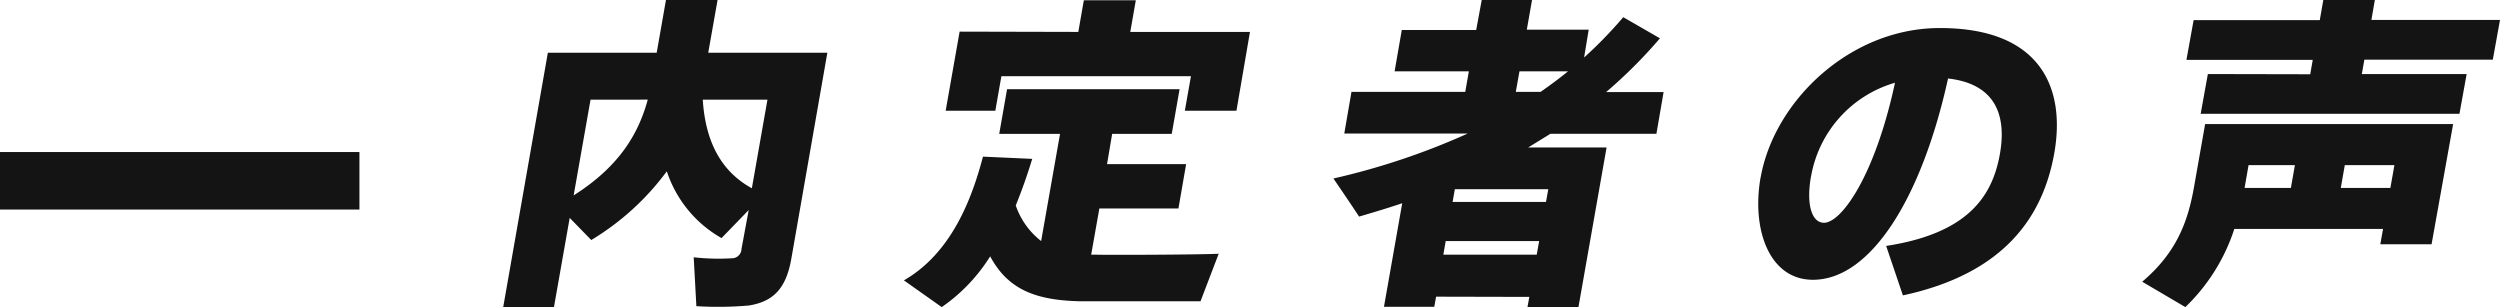
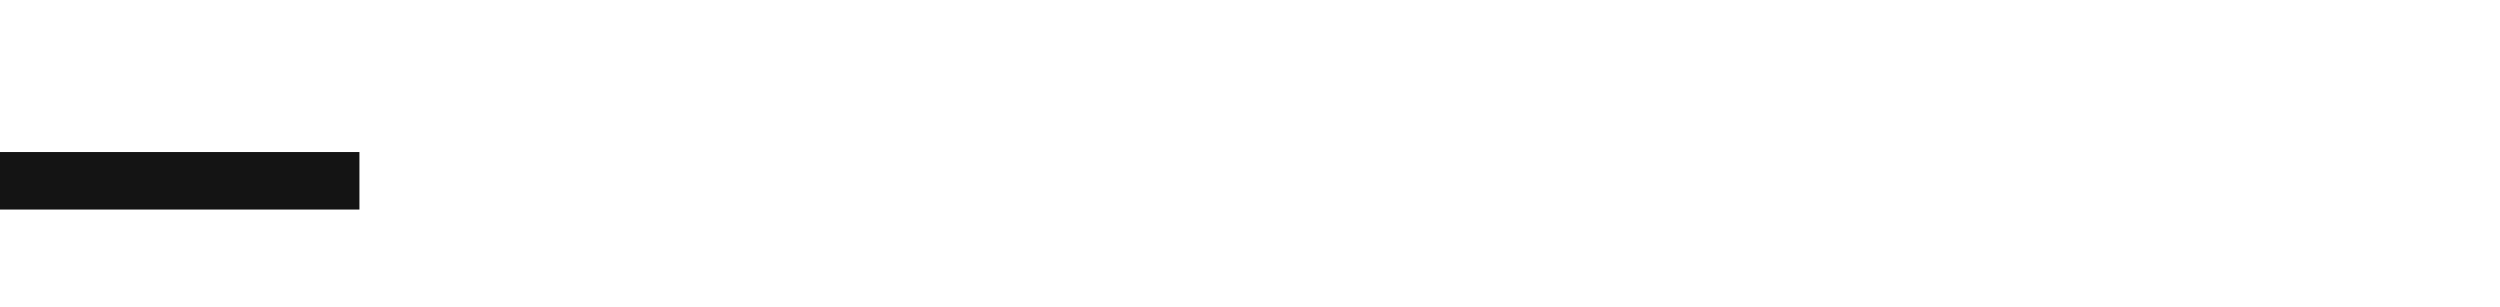
<svg xmlns="http://www.w3.org/2000/svg" viewBox="0 0 347.77 42.72">
  <defs>
    <style>.cls-1{fill:#141414}</style>
  </defs>
  <g id="レイヤー_2" data-name="レイヤー 2">
    <g id="design">
-       <path class="cls-1" d="M100.37 33.12a16.65 16.65 0 01-7.61-9.29 36.28 36.28 0 01-10.51 9.56l-3-3.08-2.19 12.41H70l6.21-35.38h15.14L92.64 0h7.18l-1.3 7.34h16.57l-5 28.59c-.68 3.89-2.25 6-5.94 6.57a48.94 48.94 0 01-7.28.09l-.37-6.8a30.77 30.77 0 005.27.14 1.34 1.34 0 001.38-1.32l1-5.39zM82.15 13.86L79.8 27.18c6.31-4 9-8.51 10.31-13.32zm22.44 12.33l2.17-12.33h-9c.4 6.26 2.84 10.14 6.83 12.33zM144.83 33.53l2.63-14.91H139l1.09-6.21h24L163 18.62h-8.29l-.71 4.21h11L163.93 29h-11l-1.14 6.43h.74c2.25.05 14.22 0 17-.13L167 41.91h-16.74c-6.28-.14-10.06-1.68-12.52-6.25a23.93 23.93 0 01-6.74 7.06L125.74 39c6.61-3.8 9.45-11.32 11-17.21l6.85.31a75.33 75.33 0 01-2.29 6.48 10.61 10.61 0 003.53 4.95zM150 4.44l.77-4.4H158l-.77 4.4h16.65L172 15.4h-7.18l.85-4.8H139.3l-.84 4.8h-6.91l1.94-11zM199.77 41.27l-.25 1.41h-7l2.54-14.41c-2 .68-4 1.27-6 1.86-1.16-1.77-2.37-3.54-3.57-5.3a98.49 98.49 0 0018.67-6.25H187l1-5.8h15.83l.5-2.86H194l1-5.75h10.35l.77-4.17h7l-.73 4.13H221L220.36 8a60.4 60.4 0 005.45-5.61l5.1 2.94a67 67 0 01-7.49 7.48h8l-1 5.8h-14.74l-3.09 1.9h10.9l-3.92 22.24h-7.09l.26-1.45zm14-5.84l.34-1.9h-13l-.33 1.9zm1.29-7.34l.32-1.77h-13l-.31 1.77zm-.75-15.31c1.31-.91 2.59-1.86 3.82-2.86h-6.76l-.51 2.86zM244.92 24.69c1.87-10.6 12.4-20.79 24.92-20.79 14.21 0 17.5 8.51 15.93 17.39-1.52 8.61-6.72 16.72-21.06 19.8l-2.33-6.88c11.3-1.73 14.77-6.84 15.82-12.78 1-5.62-.8-9.79-7.21-10.51-3.68 16.72-10.79 28-18.79 28-6.12 0-8.55-7.06-7.29-14.22zm7-.13c-.7 4 .16 6.43 1.81 6.43 2.39 0 7.06-6.39 9.88-19.48a16.51 16.51 0 00-11.68 13.05zM310.81 31.85A26.32 26.32 0 01304 42.72l-6-3.53c4.72-4 6.33-8.25 7.19-13.09l1.56-8.84h34.5l-3 16.72h-7.13l.38-2.13zm10.56-21.52l.35-2h-17.57l1-5.53h17.55l.49-2.8h7.17l-.48 2.77h17.89l-1 5.53H328.9l-.35 2h14.58l-1 5.53h-36l1-5.53zm-2.69 15.81l.56-3.17h-6.45l-.55 3.17zm13.84 0l.56-3.17h-6.9l-.56 3.17z" />
      <rect class="cls-1" y="21.15" width="50" height="8" />
    </g>
  </g>
</svg>